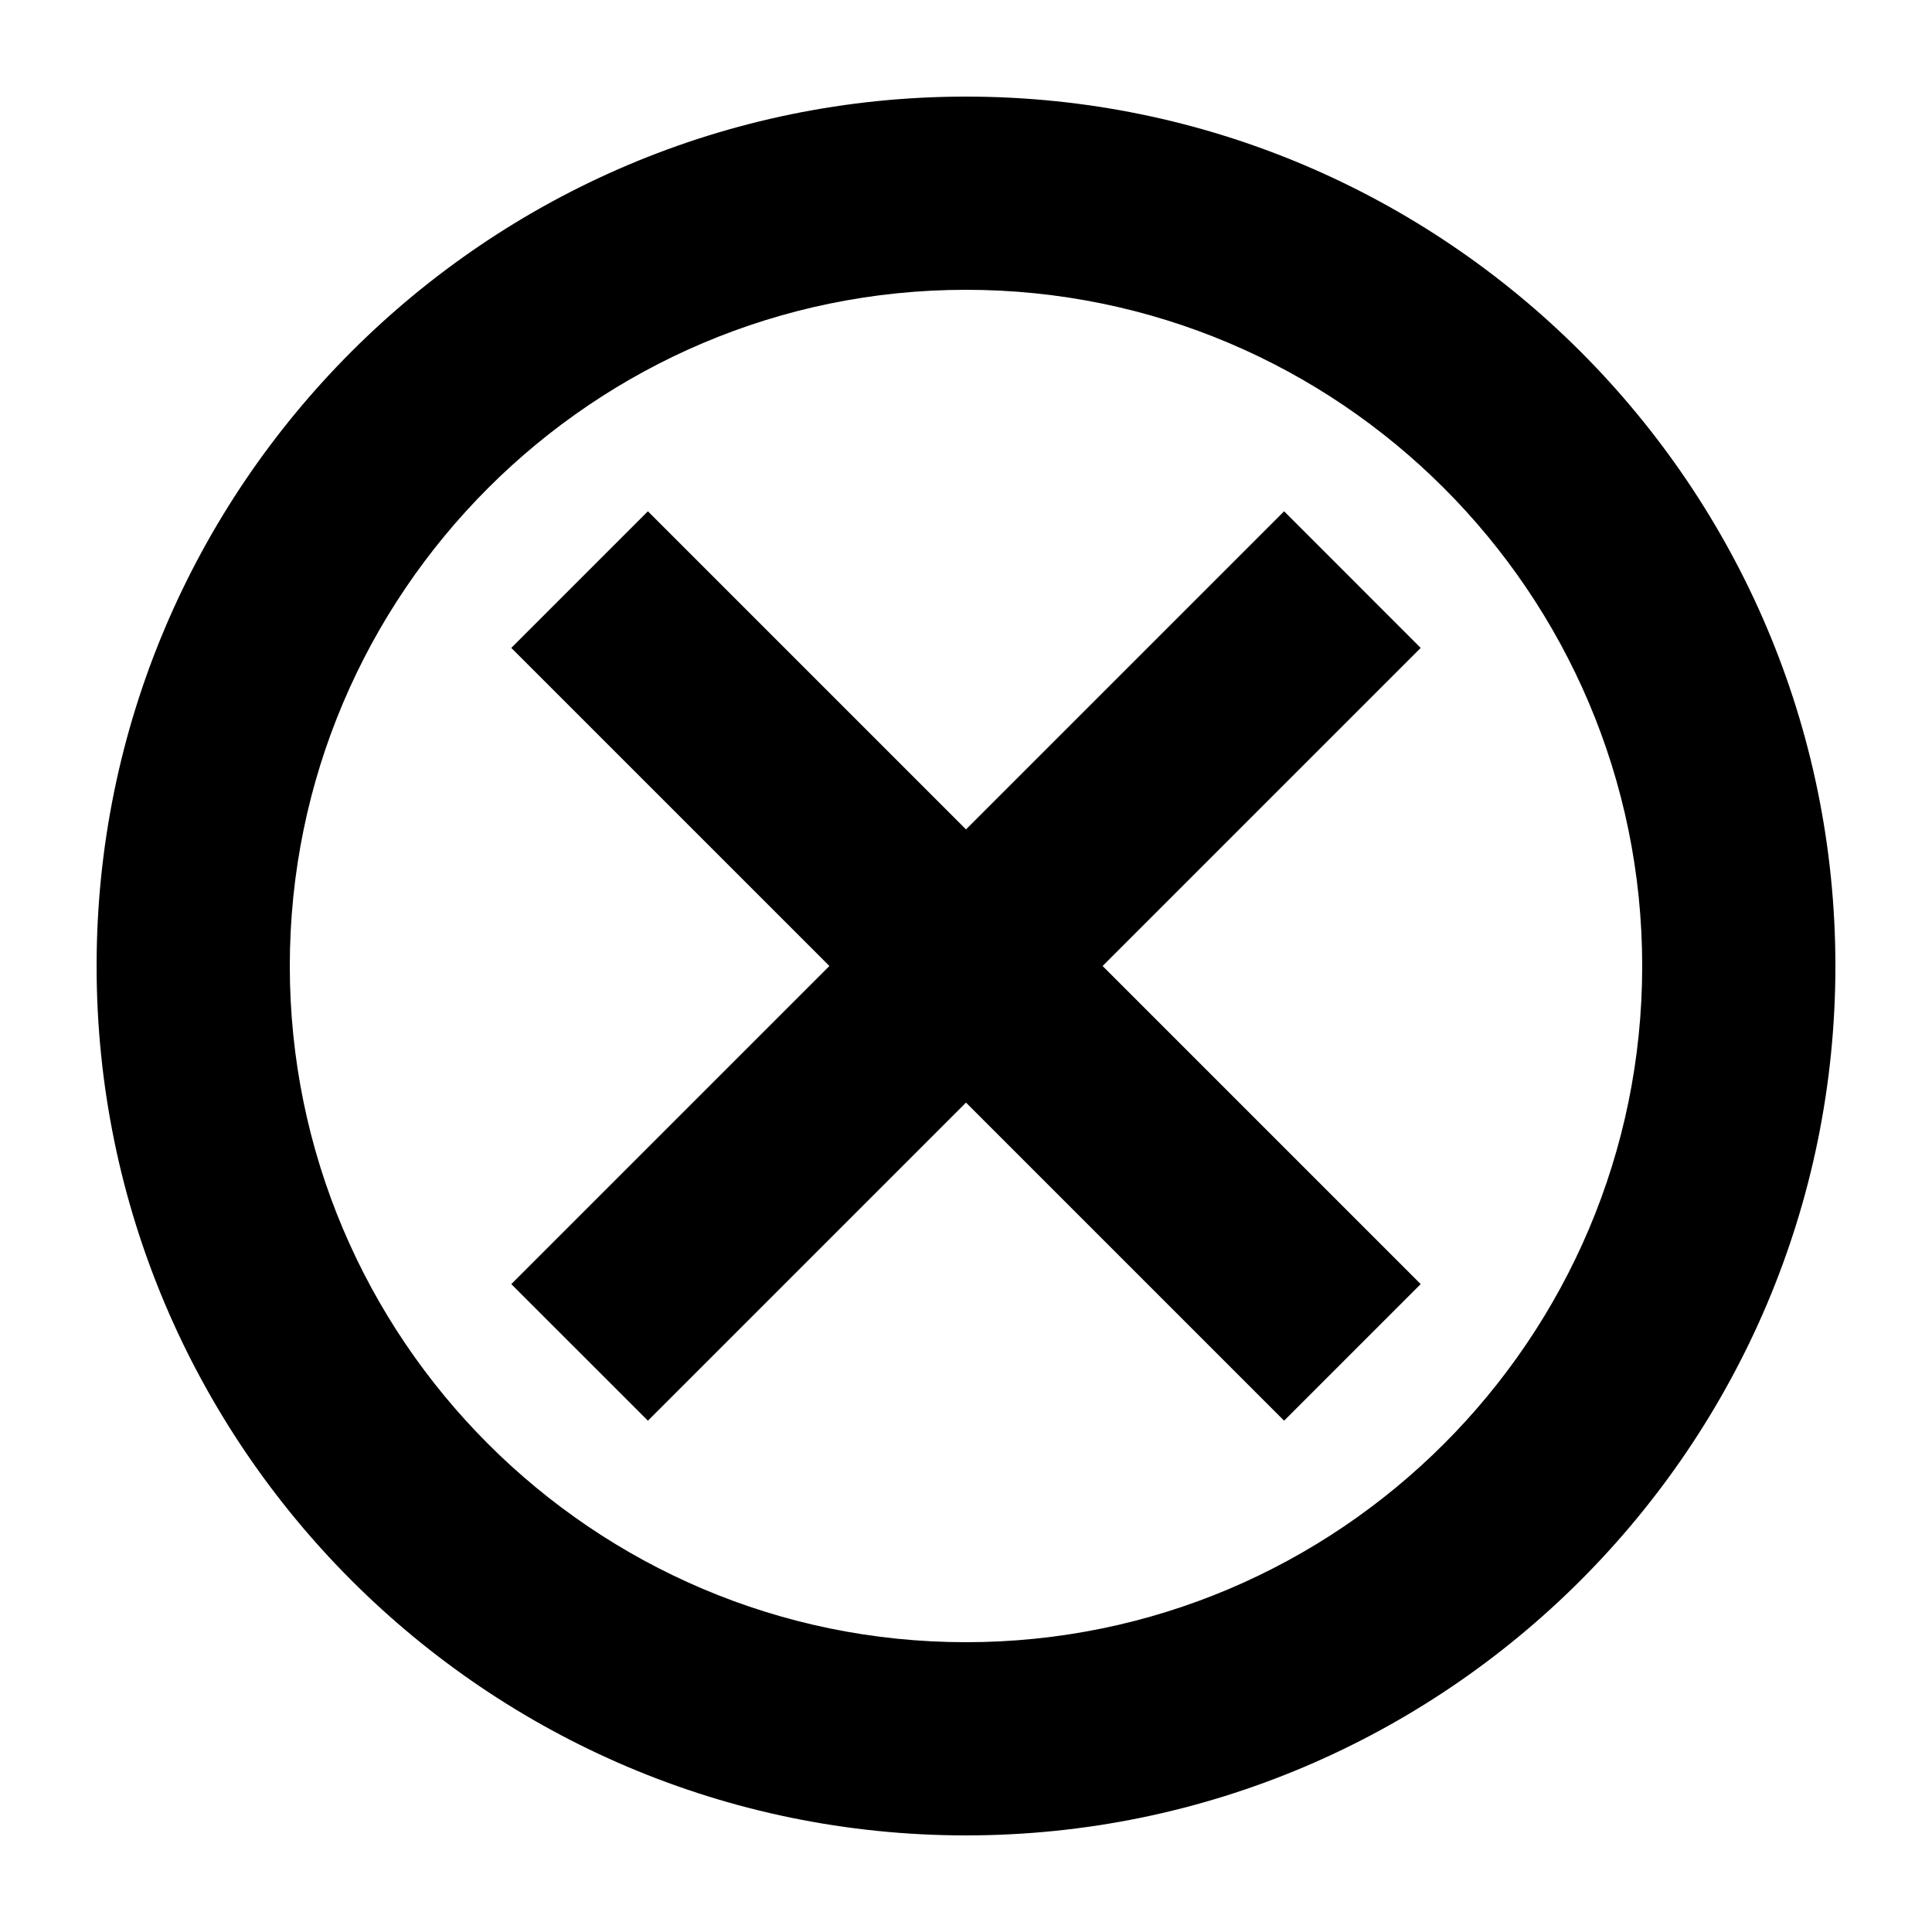
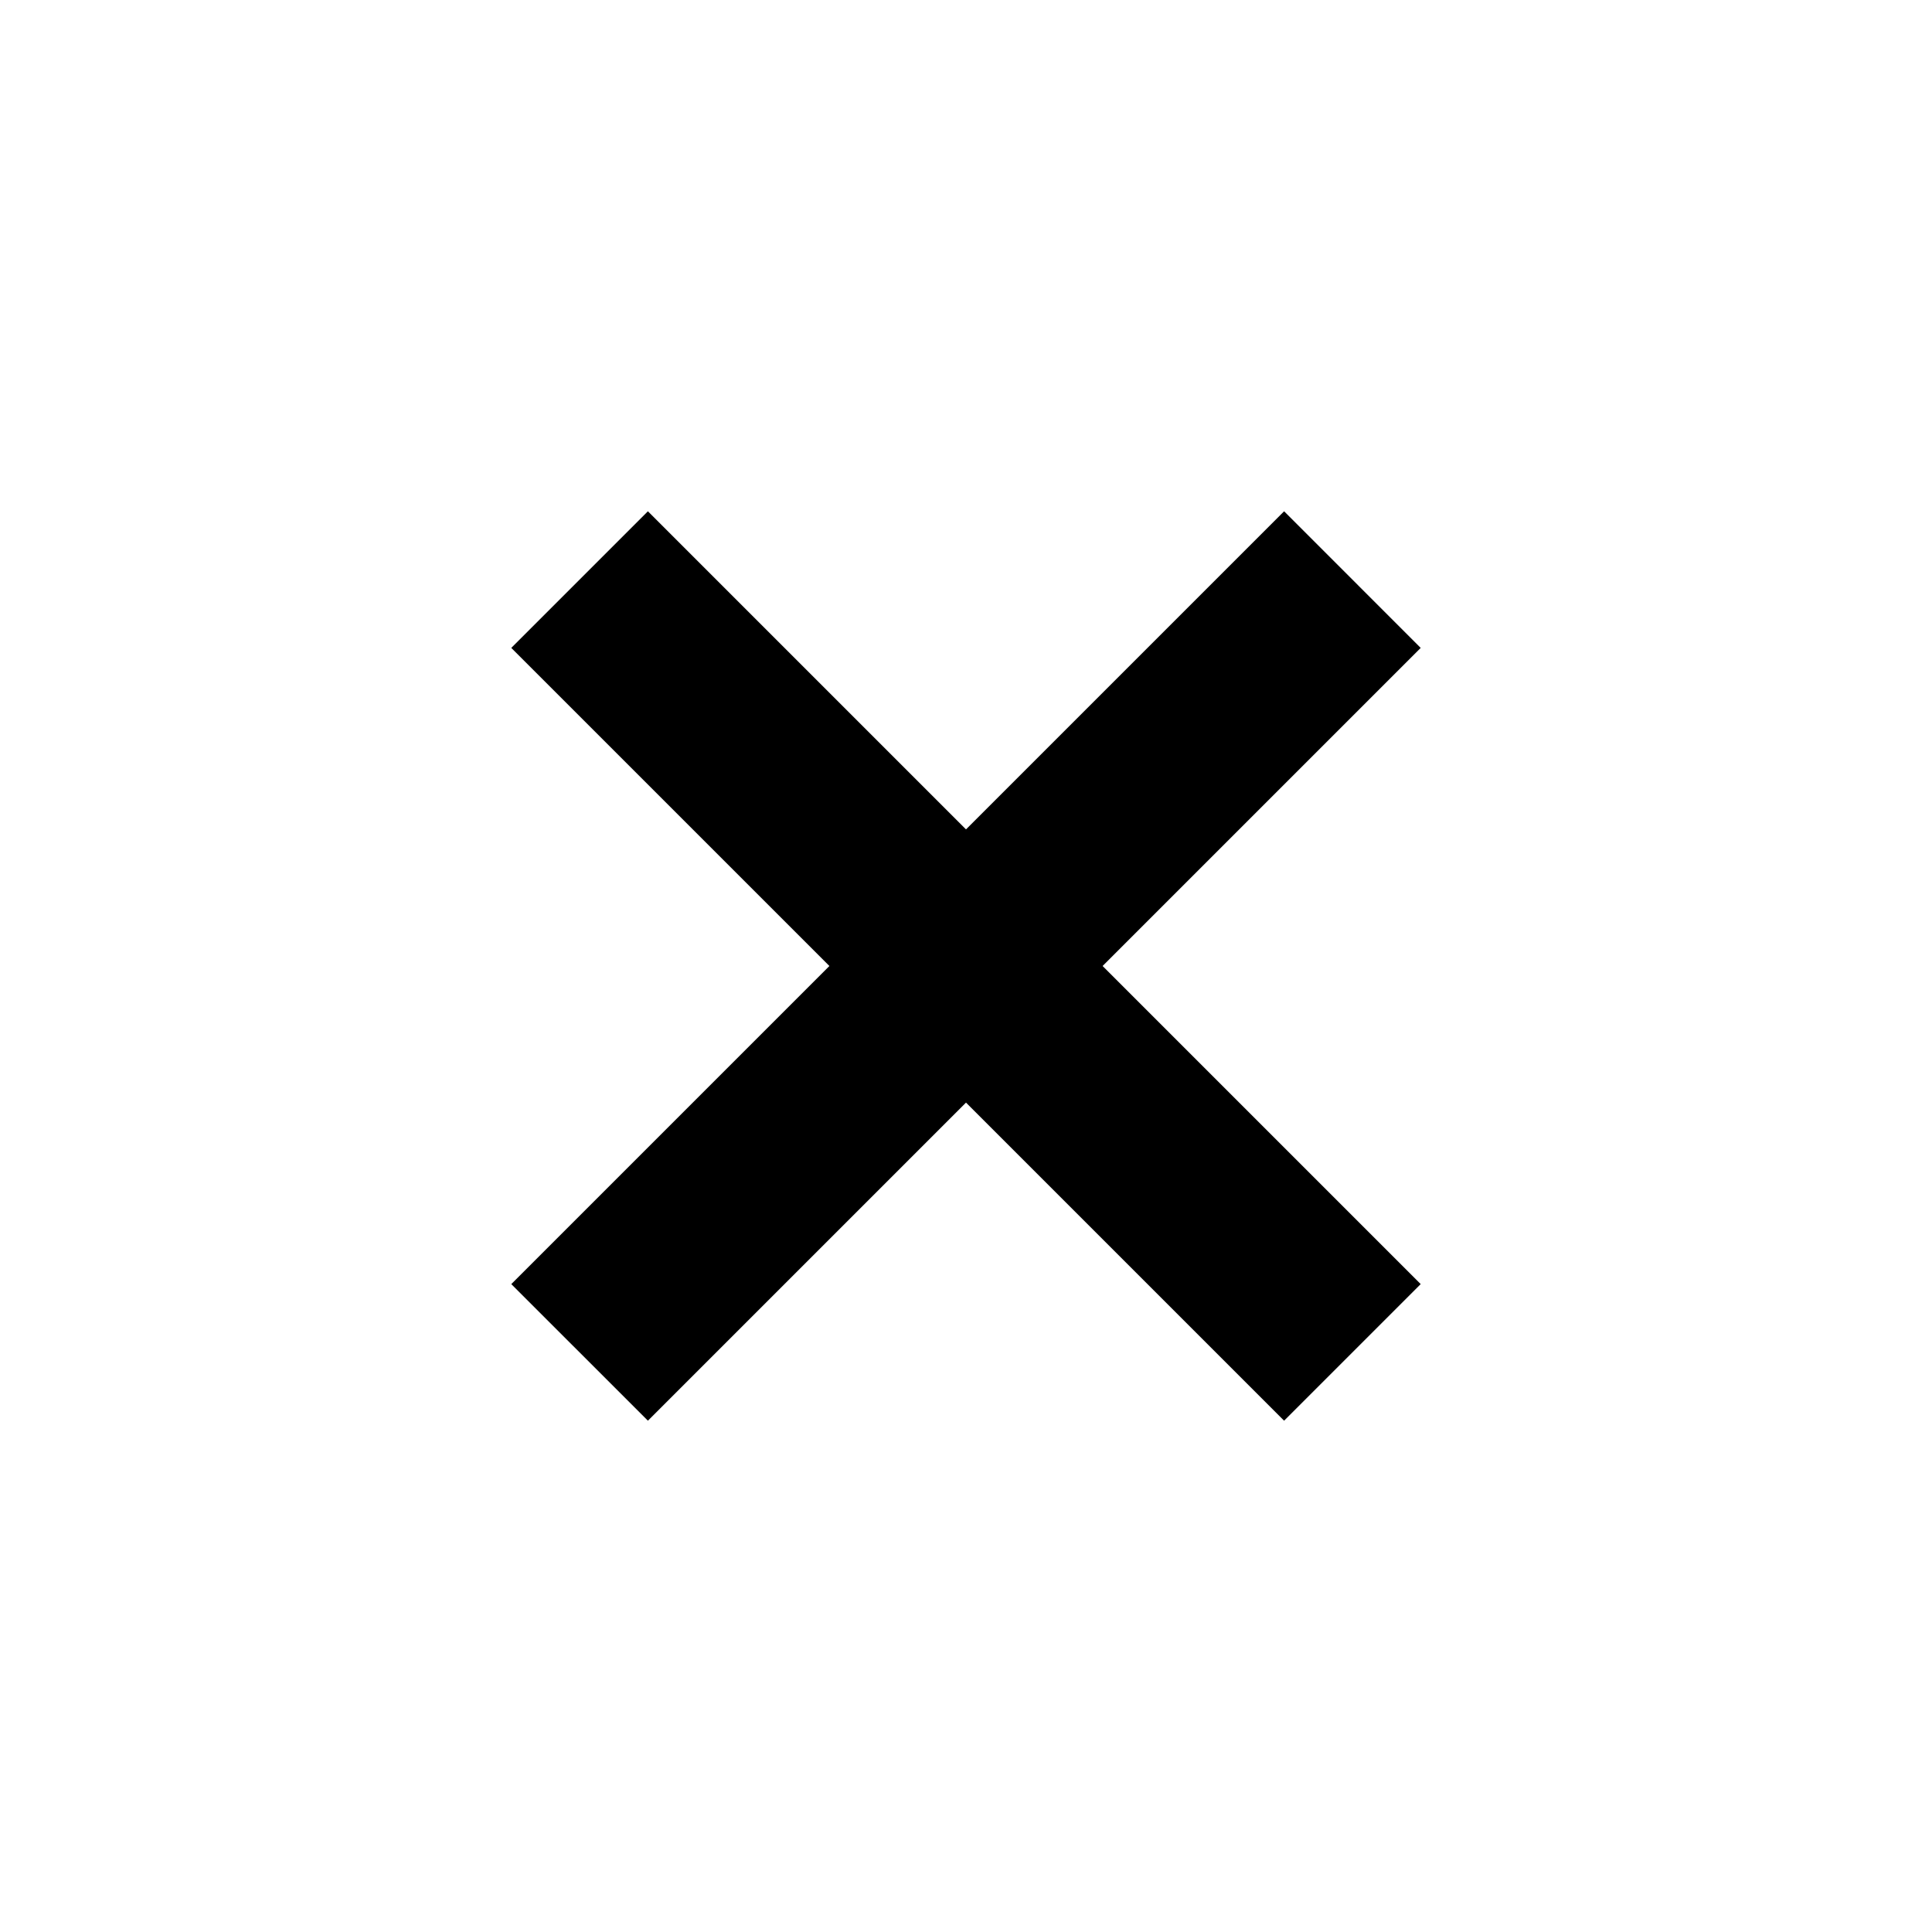
<svg xmlns="http://www.w3.org/2000/svg" version="1.1" x="0px" y="0px" viewBox="0 0 100 100" enable-background="new 0 0 100 100" xml:space="preserve" aria-hidden="true" width="100px" height="100px">
  <defs>
    <linearGradient class="cerosgradient" data-cerosgradient="true" id="CerosGradient_id14780b0fe" gradientUnits="userSpaceOnUse" x1="50%" y1="100%" x2="50%" y2="0%">
      <stop offset="0%" stop-color="#d1d1d1" />
      <stop offset="100%" stop-color="#d1d1d1" />
    </linearGradient>
    <linearGradient />
  </defs>
  <g>
    <g>
      <g>
-         <path d="M50,95C25.187,95,5,74.813,5,50C5,25.187,25.187,5,50,5c24.813,0,45,20.187,45,45C95,74.813,74.813,95,50,95z M50,15     c-19.299,0-35,15.701-35,35s15.701,35,35,35s35-15.701,35-35S69.299,15,50,15z" />
-       </g>
+         </g>
      <polygon points="73.535,33.536 66.465,26.464 50,42.929 33.536,26.464 26.464,33.536 42.929,50 26.464,66.465 33.536,73.535     50,57.07 66.465,73.535 73.535,66.465 57.07,50   " />
    </g>
  </g>
</svg>